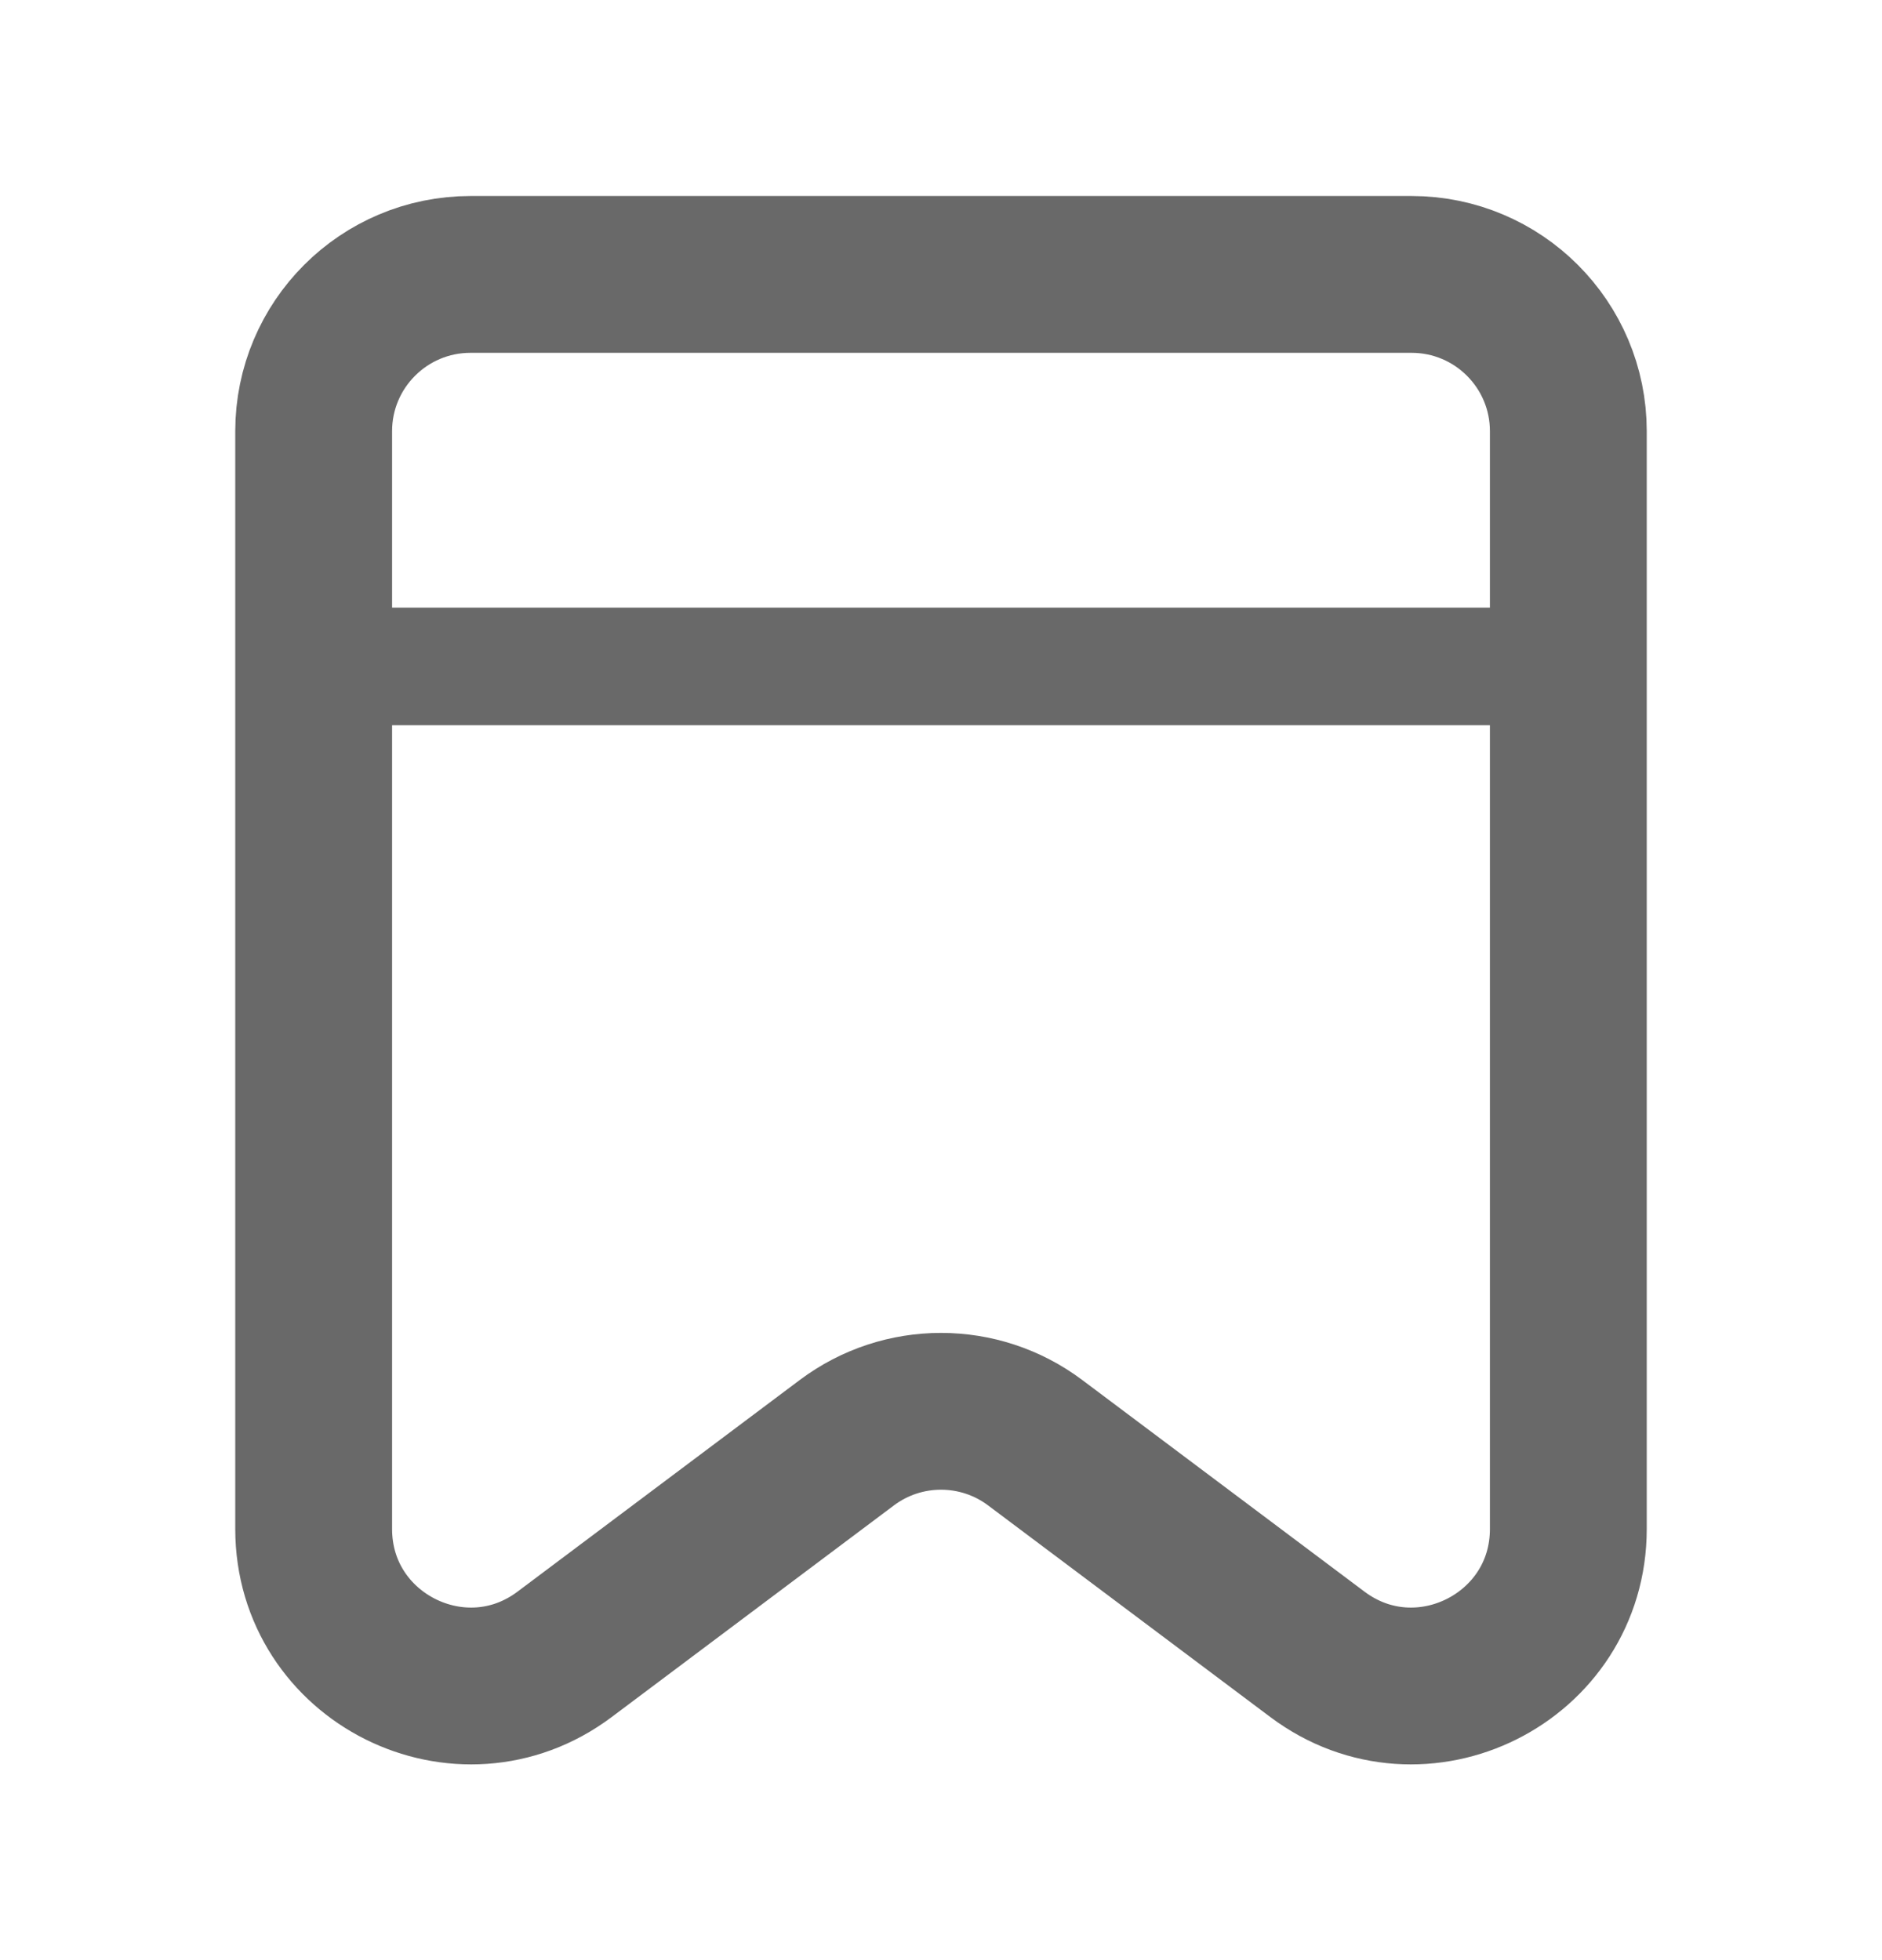
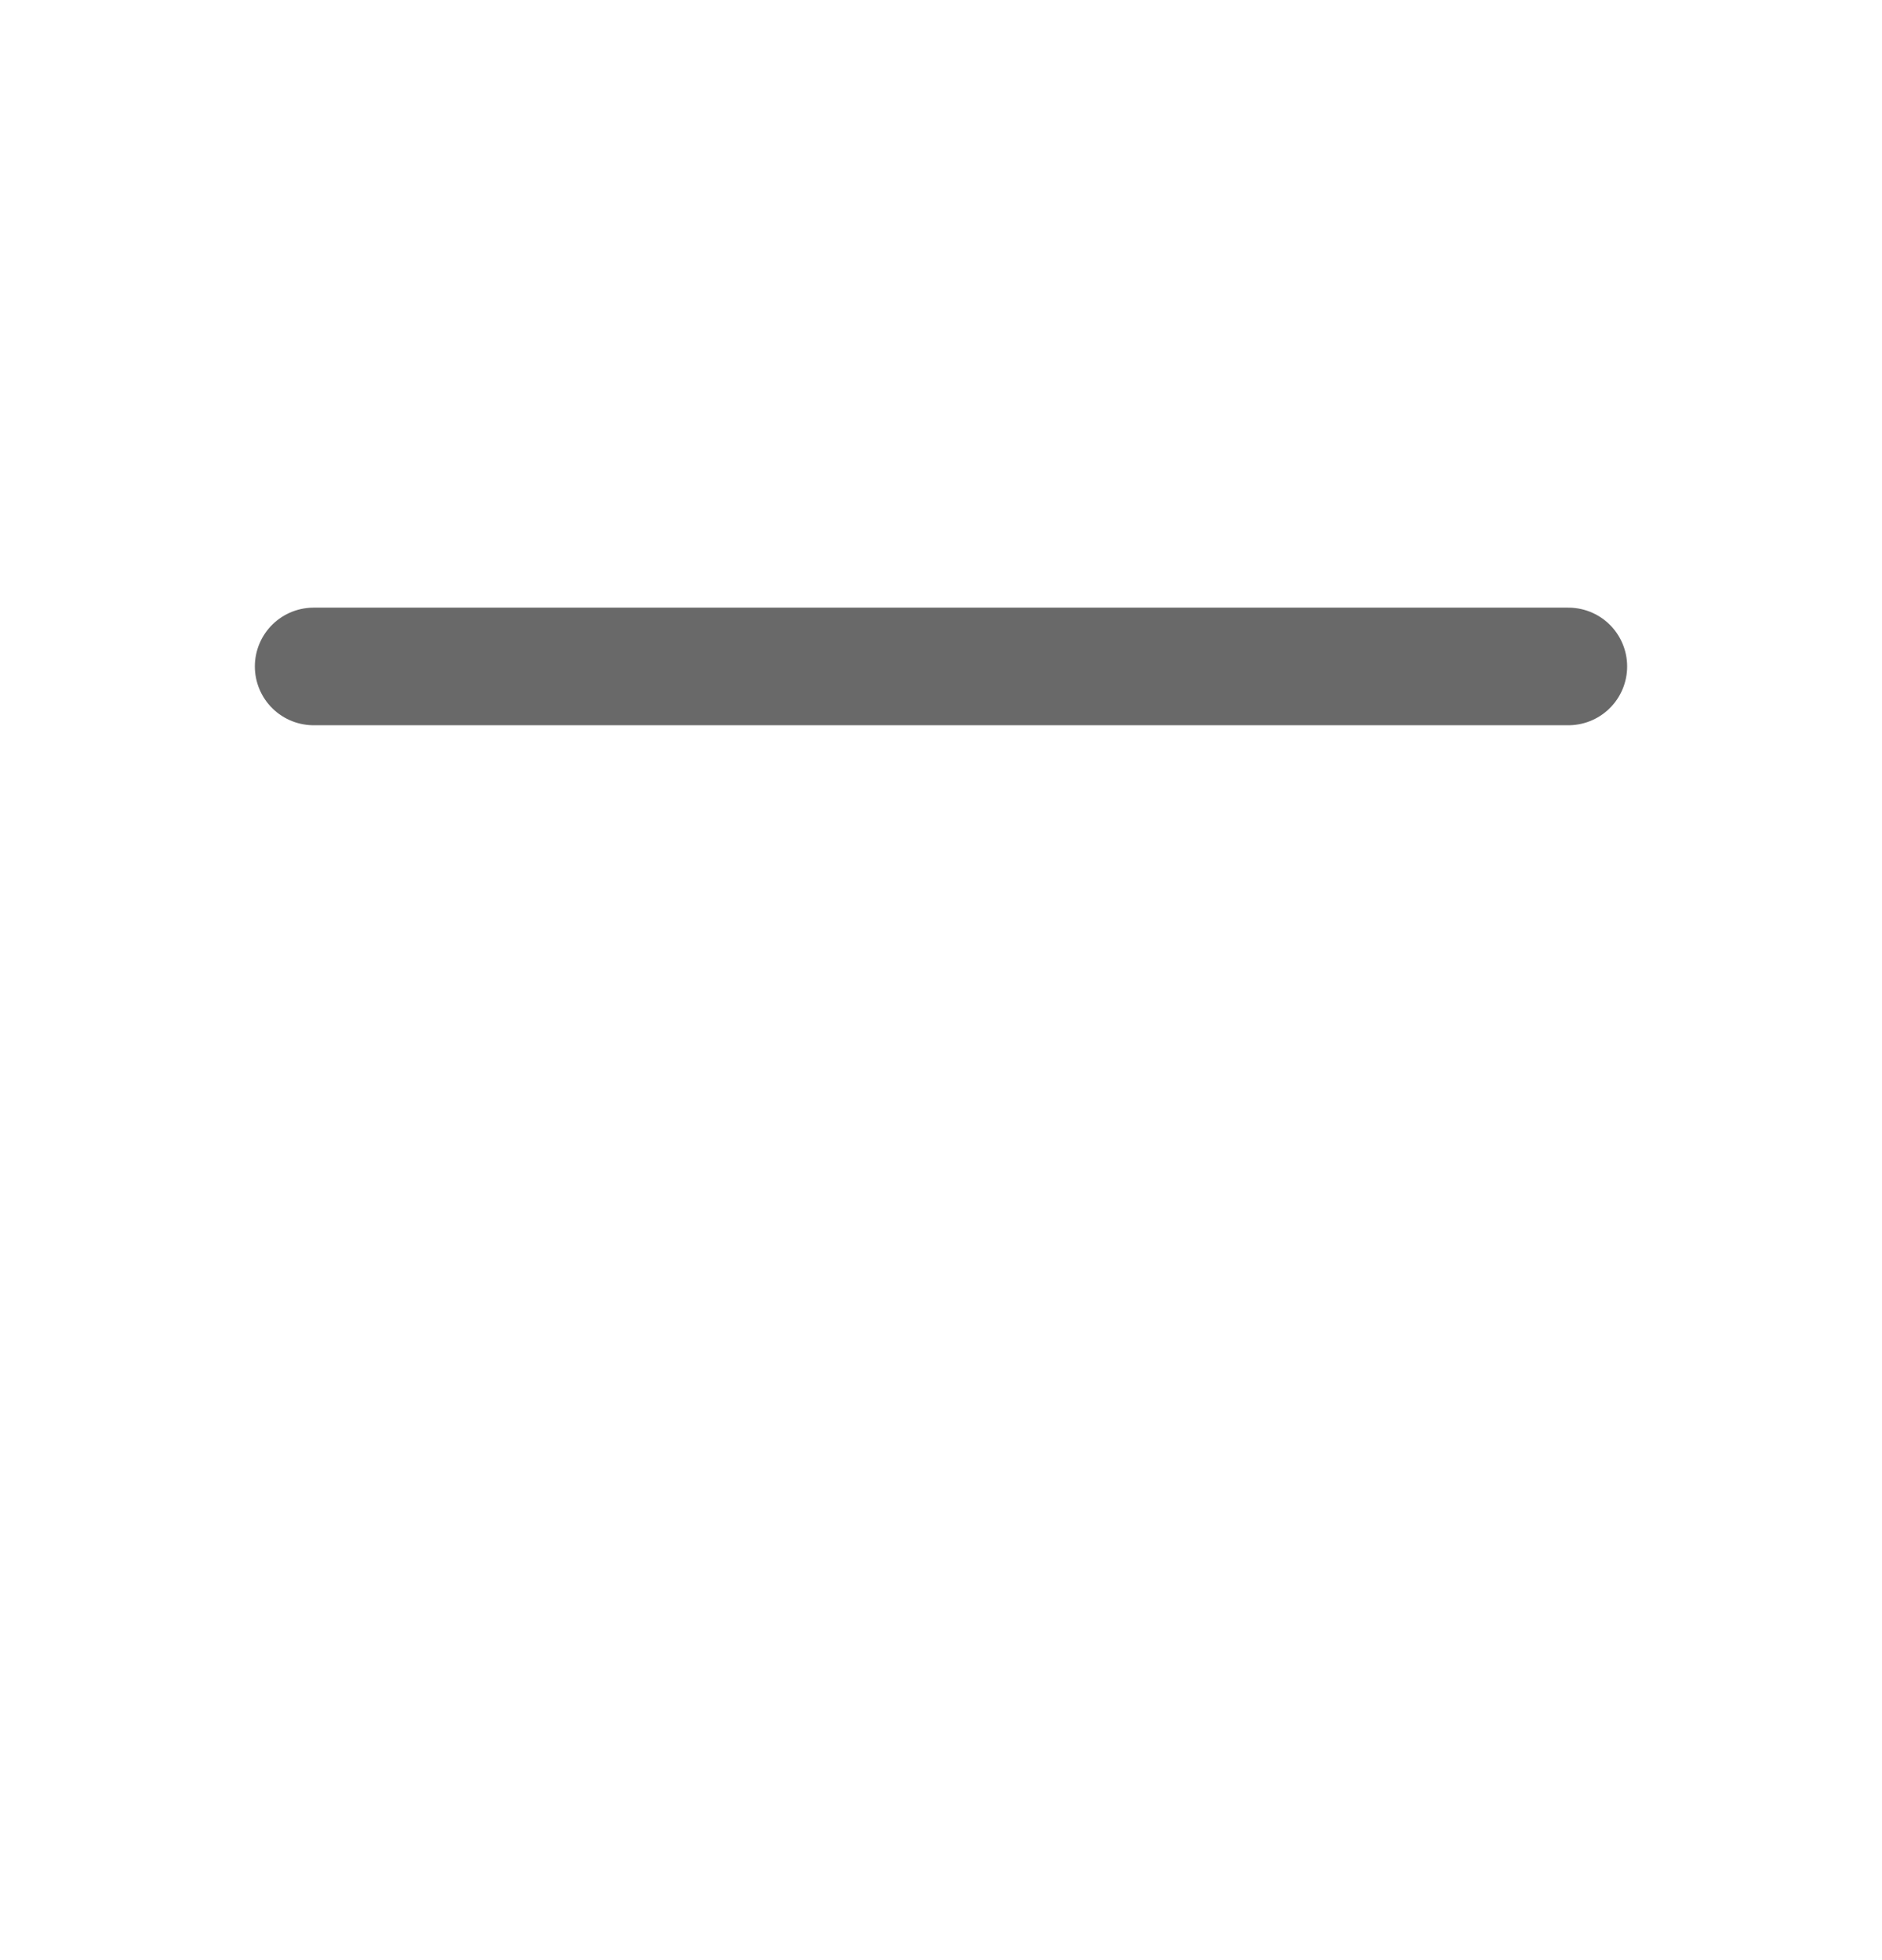
<svg xmlns="http://www.w3.org/2000/svg" width="24" height="25" viewBox="0 0 24 25" fill="none">
-   <path d="M4 19.5V5.5C4 4.395 4.895 3.5 6 3.5H18C19.105 3.5 20 4.395 20 5.5V19.5C20 21.148 18.119 22.089 16.8 21.1L13.2 18.4C12.489 17.867 11.511 17.867 10.8 18.4L7.2 21.1C5.882 22.089 4 21.148 4 19.5Z" stroke="#696969" stroke-width="2" stroke-linejoin="round" />
  <path d="M4 8.5H20" stroke="#696969" stroke-width="1.5" stroke-linecap="round" stroke-linejoin="round" />
</svg>